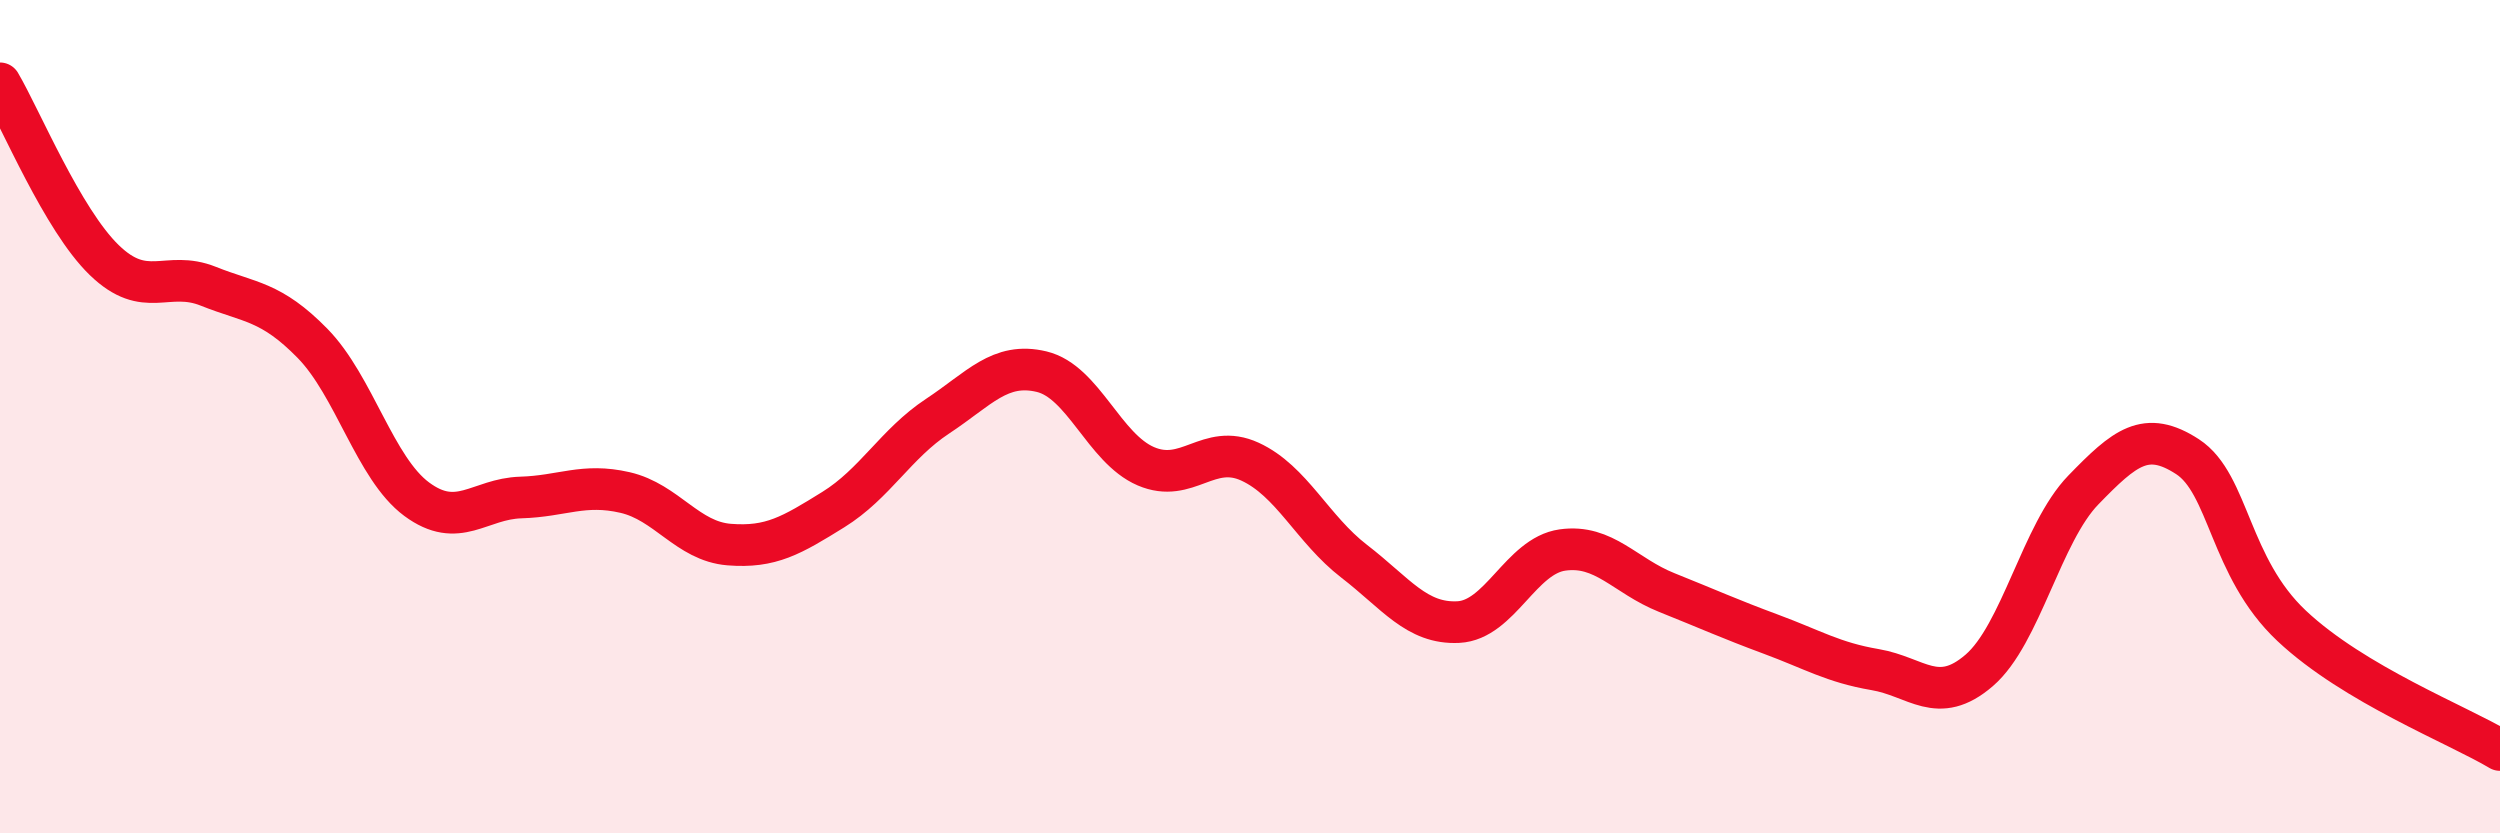
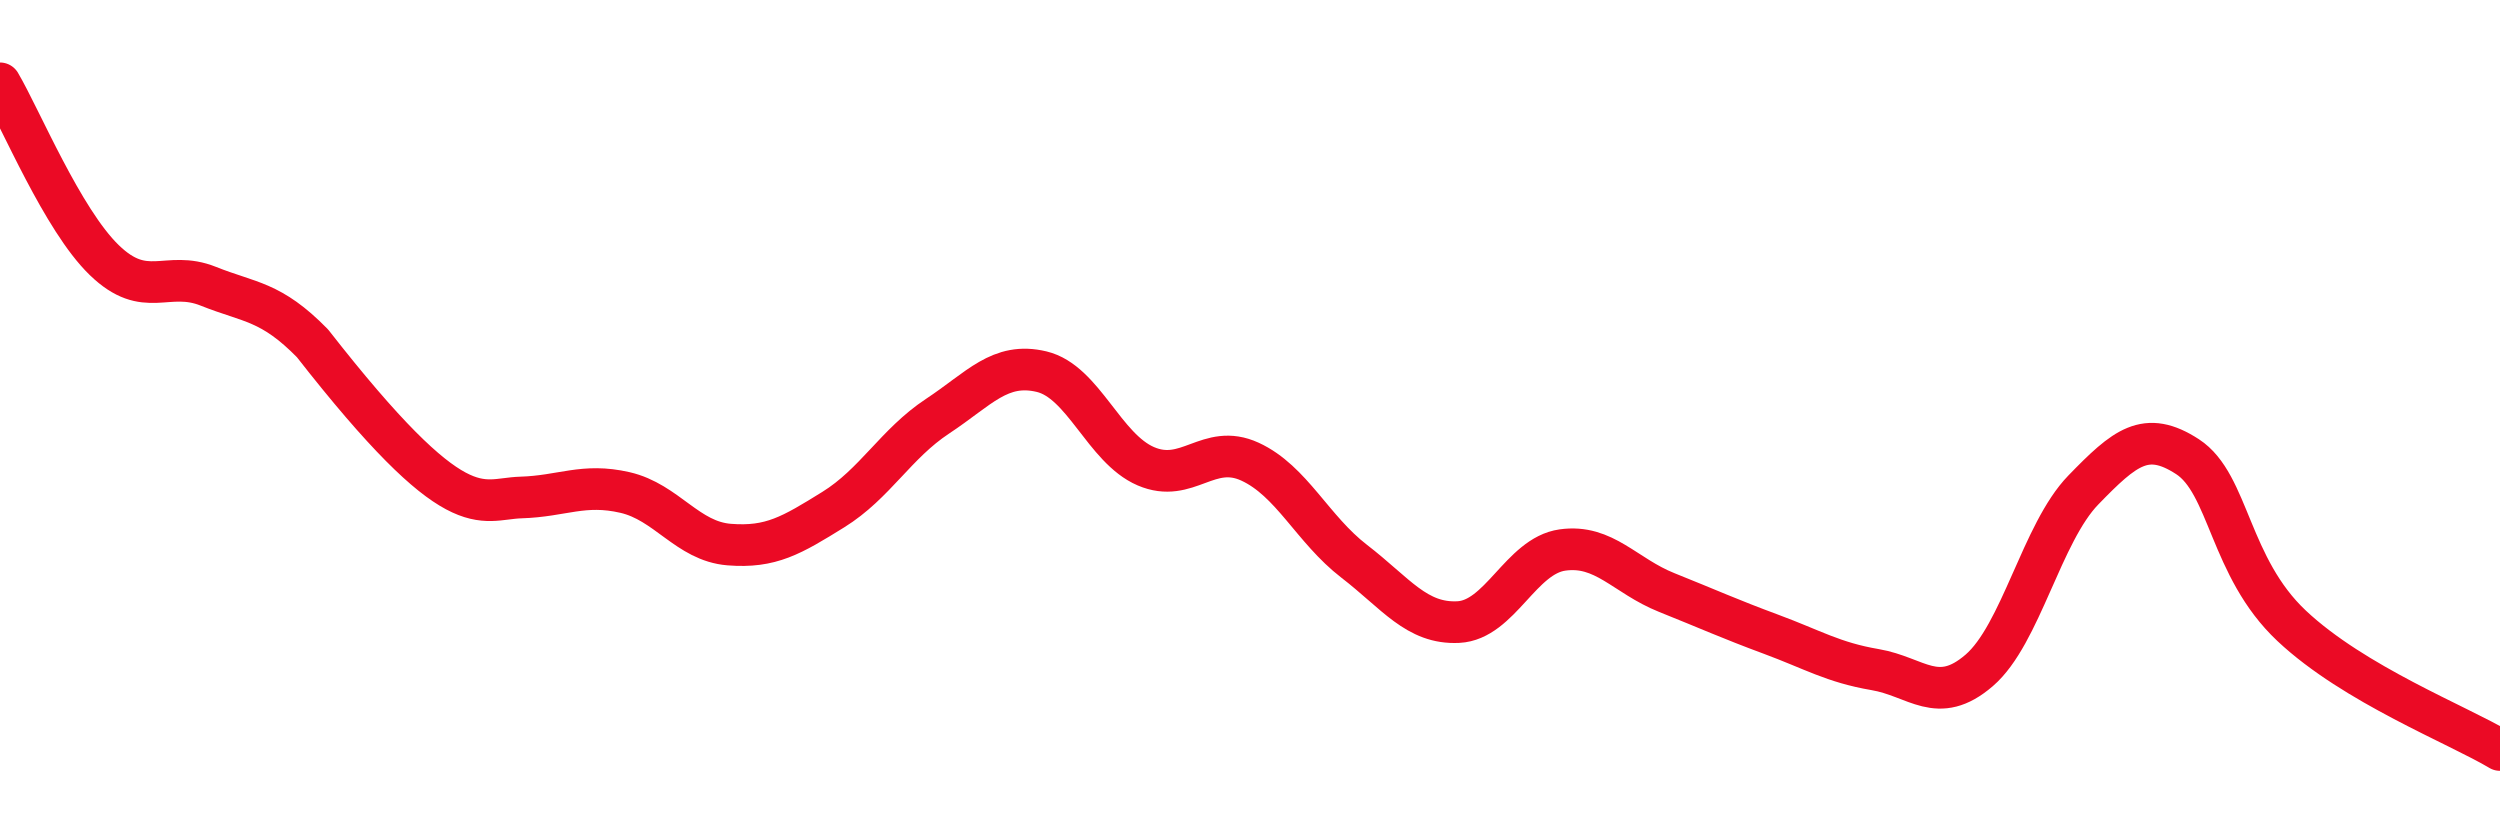
<svg xmlns="http://www.w3.org/2000/svg" width="60" height="20" viewBox="0 0 60 20">
-   <path d="M 0,2 C 0.5,2.85 1.5,5.27 2.5,6.24 C 3.5,7.21 4,6.47 5,6.87 C 6,7.27 6.5,7.22 7.5,8.24 C 8.5,9.26 9,11.24 10,11.98 C 11,12.72 11.5,11.97 12.5,11.94 C 13.5,11.91 14,11.59 15,11.82 C 16,12.05 16.5,12.99 17.5,13.07 C 18.5,13.15 19,12.85 20,12.23 C 21,11.61 21.5,10.65 22.5,9.99 C 23.5,9.33 24,8.68 25,8.92 C 26,9.16 26.5,10.76 27.5,11.19 C 28.5,11.62 29,10.62 30,11.08 C 31,11.54 31.5,12.7 32.5,13.47 C 33.5,14.24 34,14.98 35,14.93 C 36,14.88 36.5,13.34 37.5,13.2 C 38.5,13.06 39,13.82 40,14.22 C 41,14.62 41.5,14.85 42.5,15.22 C 43.5,15.59 44,15.9 45,16.07 C 46,16.24 46.5,16.95 47.5,16.09 C 48.5,15.23 49,12.79 50,11.76 C 51,10.73 51.5,10.31 52.5,10.96 C 53.5,11.61 53.5,13.61 55,15.02 C 56.5,16.43 59,17.4 60,18L60 20L0 20Z" fill="#EB0A25" opacity="0.1" stroke-linecap="round" stroke-linejoin="round" />
-   <path d="M 0,2 C 0.5,2.85 1.5,5.27 2.5,6.24 C 3.5,7.21 4,6.47 5,6.87 C 6,7.27 6.5,7.22 7.5,8.24 C 8.5,9.26 9,11.24 10,11.98 C 11,12.72 11.5,11.97 12.5,11.94 C 13.5,11.91 14,11.59 15,11.82 C 16,12.05 16.5,12.99 17.5,13.07 C 18.5,13.15 19,12.85 20,12.23 C 21,11.61 21.5,10.65 22.5,9.99 C 23.5,9.33 24,8.68 25,8.92 C 26,9.16 26.5,10.76 27.5,11.19 C 28.5,11.62 29,10.62 30,11.08 C 31,11.54 31.5,12.7 32.5,13.47 C 33.5,14.24 34,14.98 35,14.93 C 36,14.88 36.5,13.34 37.5,13.2 C 38.5,13.06 39,13.82 40,14.22 C 41,14.62 41.5,14.85 42.5,15.22 C 43.5,15.59 44,15.9 45,16.07 C 46,16.24 46.5,16.95 47.5,16.09 C 48.5,15.23 49,12.79 50,11.76 C 51,10.73 51.5,10.31 52.5,10.96 C 53.5,11.61 53.5,13.61 55,15.02 C 56.5,16.43 59,17.4 60,18" stroke="#EB0A25" stroke-width="1" fill="none" stroke-linecap="round" stroke-linejoin="round" />
+   <path d="M 0,2 C 0.5,2.85 1.5,5.27 2.5,6.24 C 3.5,7.21 4,6.47 5,6.87 C 6,7.27 6.5,7.22 7.5,8.24 C 11,12.72 11.5,11.97 12.5,11.94 C 13.5,11.91 14,11.59 15,11.82 C 16,12.05 16.5,12.99 17.5,13.07 C 18.5,13.15 19,12.85 20,12.23 C 21,11.61 21.5,10.65 22.5,9.99 C 23.5,9.33 24,8.68 25,8.92 C 26,9.16 26.5,10.76 27.5,11.19 C 28.5,11.62 29,10.62 30,11.08 C 31,11.54 31.5,12.7 32.5,13.47 C 33.5,14.24 34,14.98 35,14.93 C 36,14.88 36.5,13.34 37.5,13.2 C 38.5,13.06 39,13.82 40,14.22 C 41,14.62 41.5,14.85 42.5,15.22 C 43.5,15.59 44,15.9 45,16.07 C 46,16.24 46.5,16.95 47.5,16.09 C 48.5,15.23 49,12.79 50,11.76 C 51,10.73 51.5,10.31 52.5,10.96 C 53.5,11.61 53.5,13.61 55,15.02 C 56.5,16.43 59,17.4 60,18" stroke="#EB0A25" stroke-width="1" fill="none" stroke-linecap="round" stroke-linejoin="round" />
</svg>